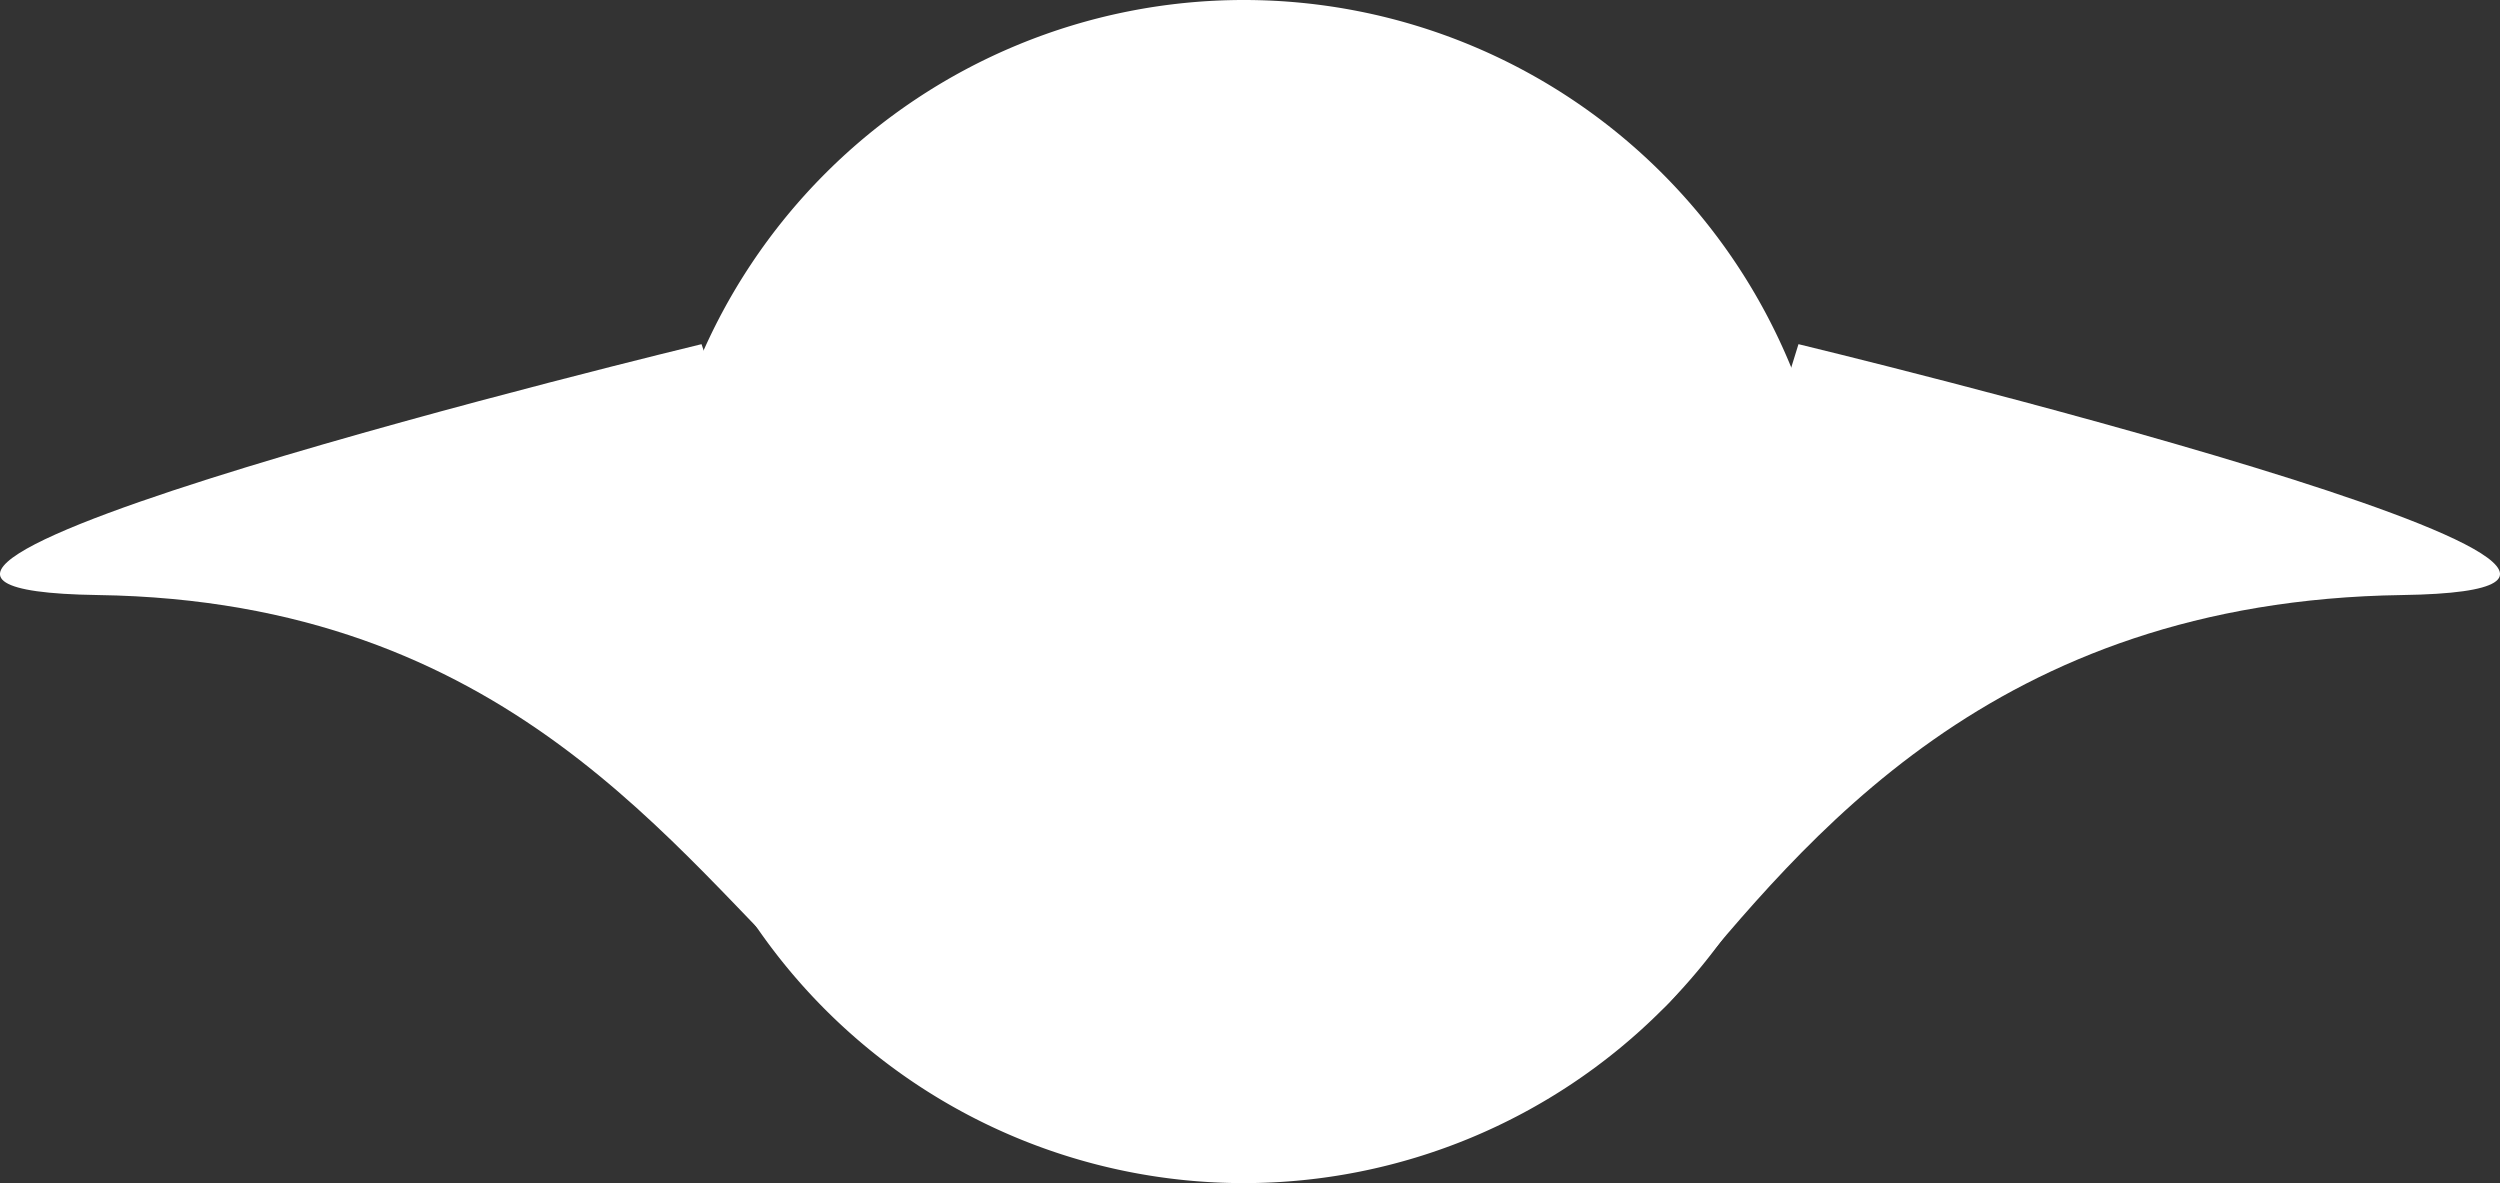
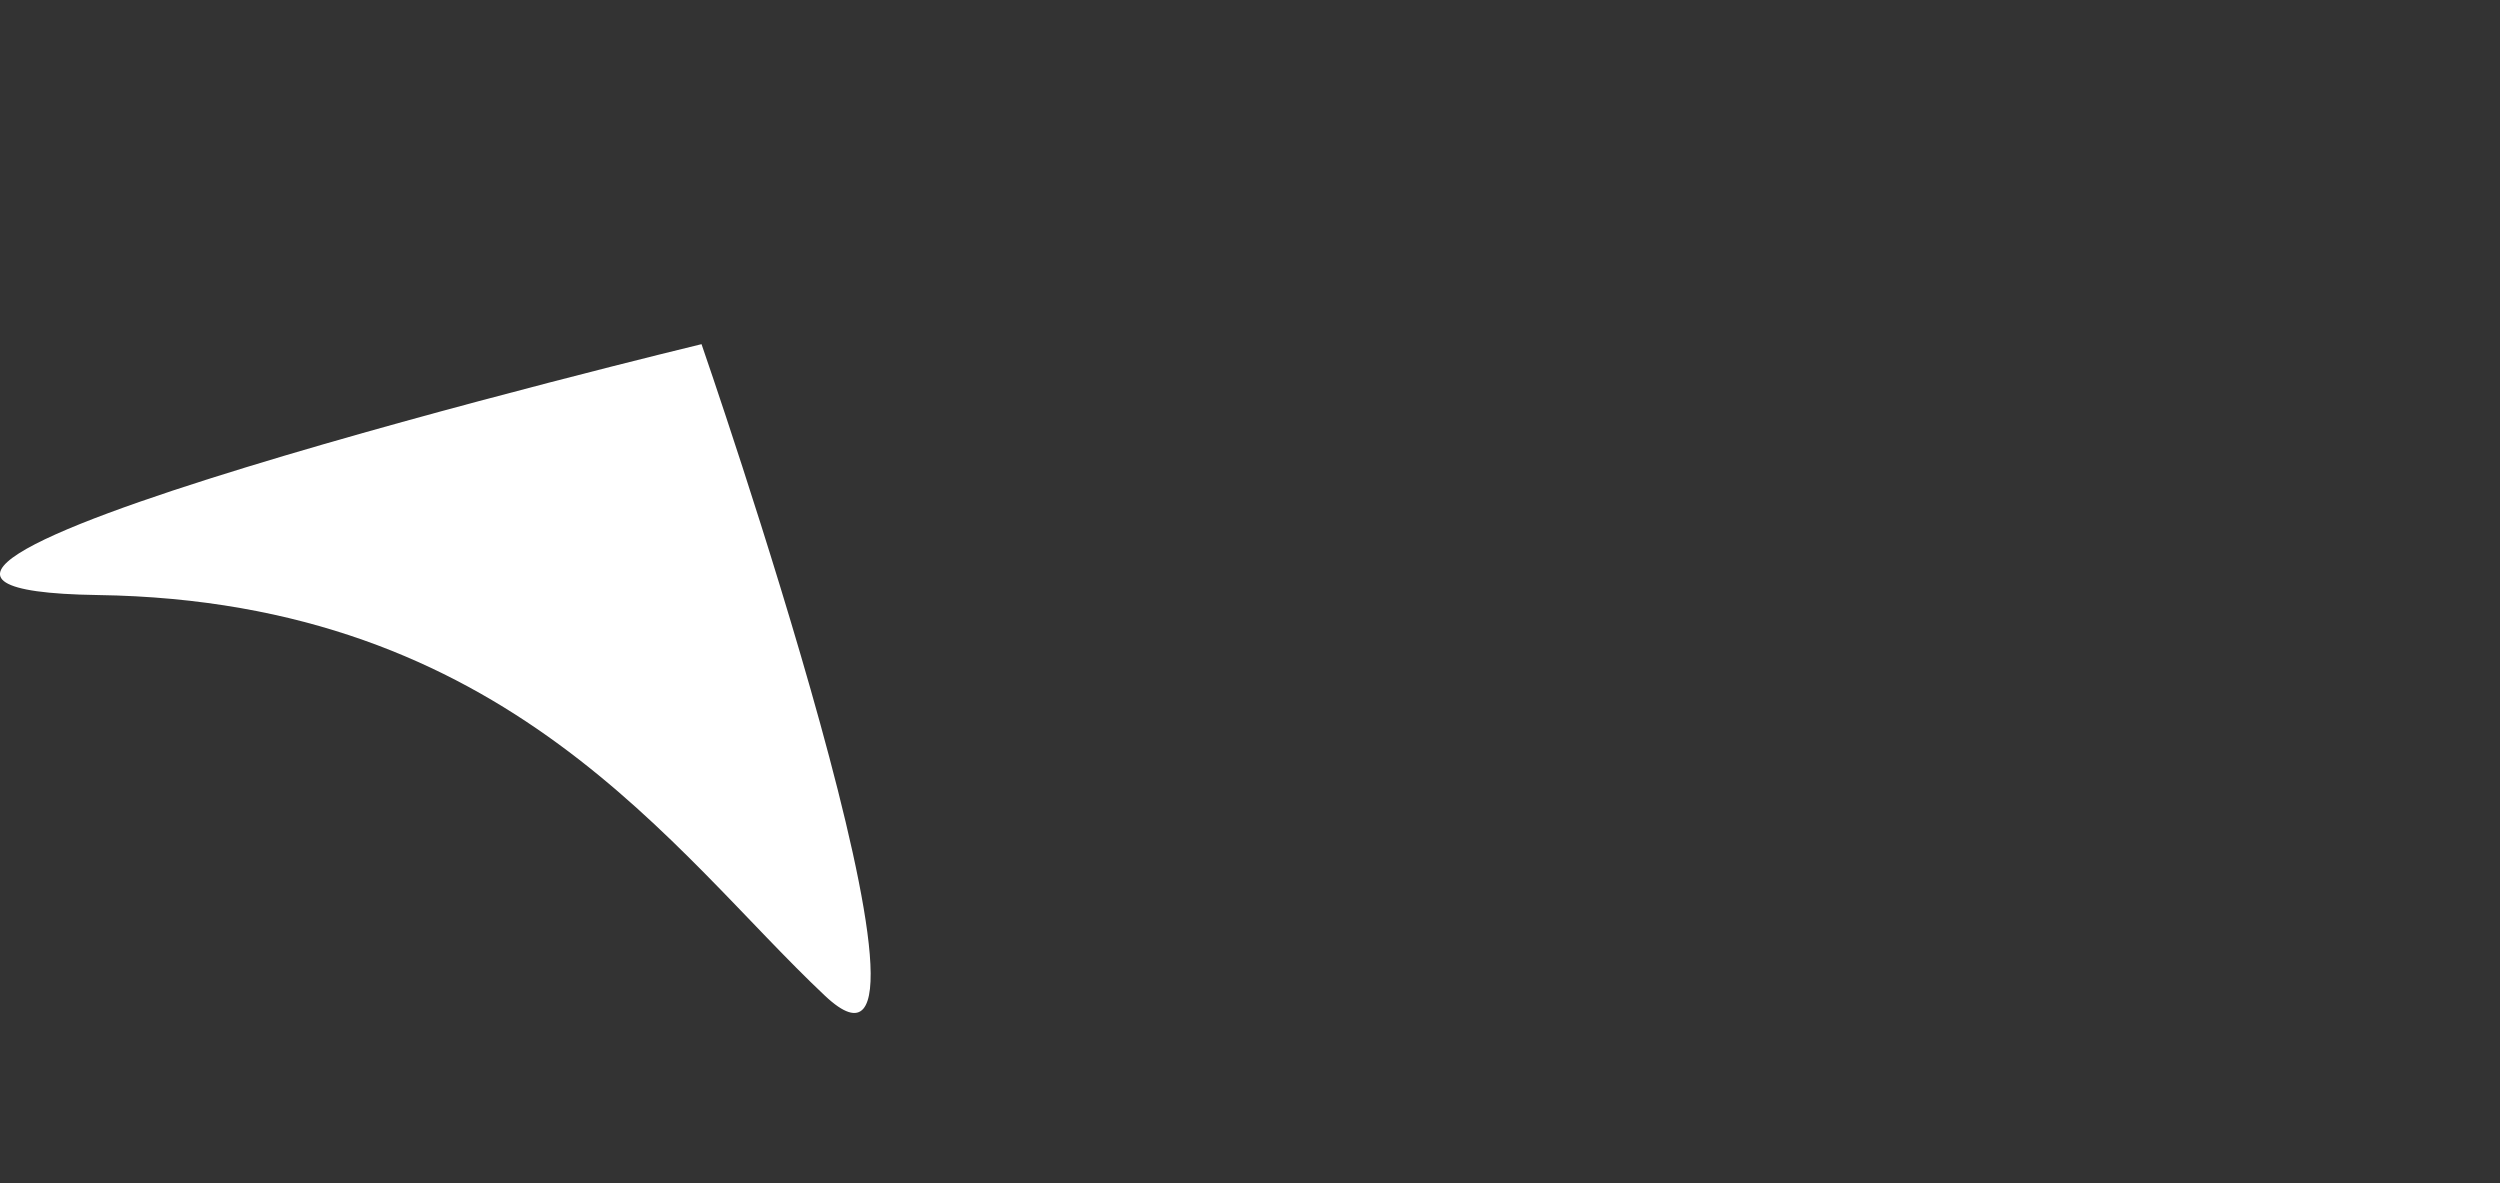
<svg xmlns="http://www.w3.org/2000/svg" viewBox="0 0 164.82 78">
  <rect x="0" y="0" width="164.82" height="78" fill="#333333" stroke="none" />
  <defs>
    <style>.cls-1{fill:#fff;}</style>
  </defs>
  <g id="Layer_2" data-name="Layer 2">
    <g id="Layer_1-2" data-name="Layer 1">
-       <path class="cls-1" d="M82,0a39,39,0,1,0,39,39A39,39,0,0,0,82,0Z" />
-       <path class="cls-1" d="M122.26,29.63s39.17,8.78,19,9.52-23.42,16.44-23.42,16.44Z" />
      <path class="cls-1" d="M46.25,22.69S-20.62,38.84,6.45,39.23s37.93,17,47.94,26.42S46.25,22.69,46.25,22.69Z" />
-       <path class="cls-1" d="M118.57,22.69s66.87,16.15,39.8,16.54S119,55.47,110.44,65.65,118.57,22.69,118.57,22.69Z" />
    </g>
  </g>
</svg>